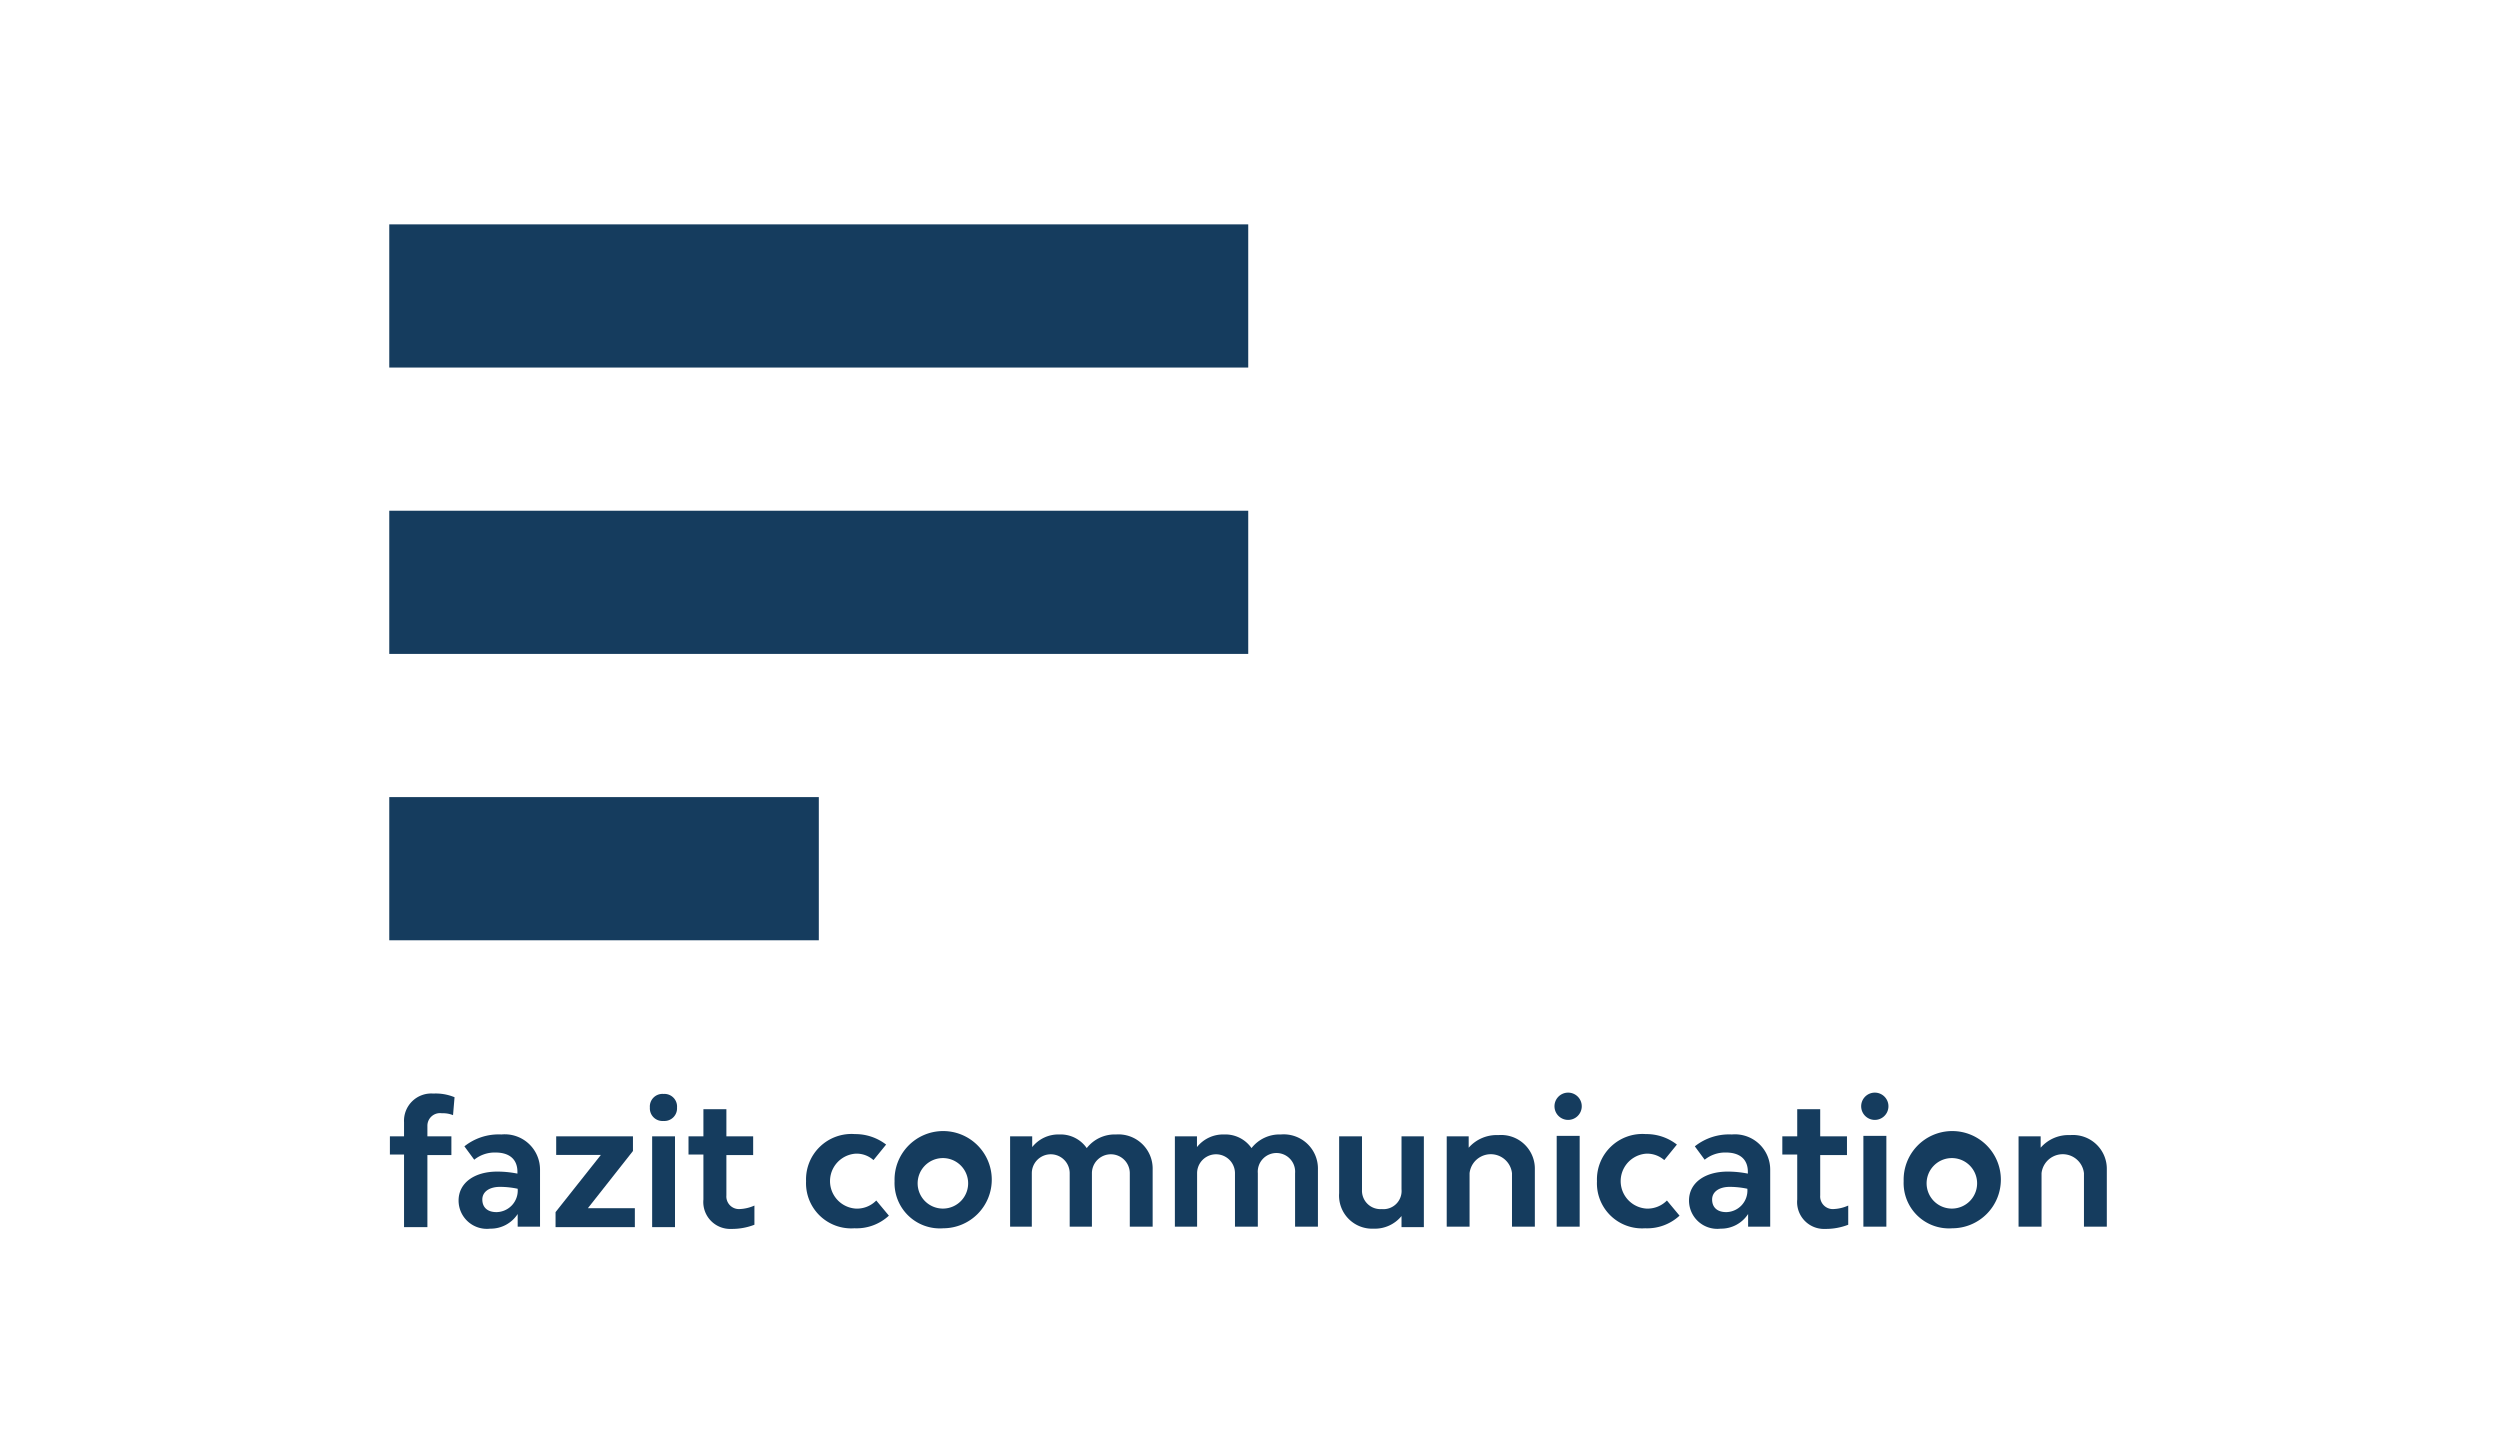
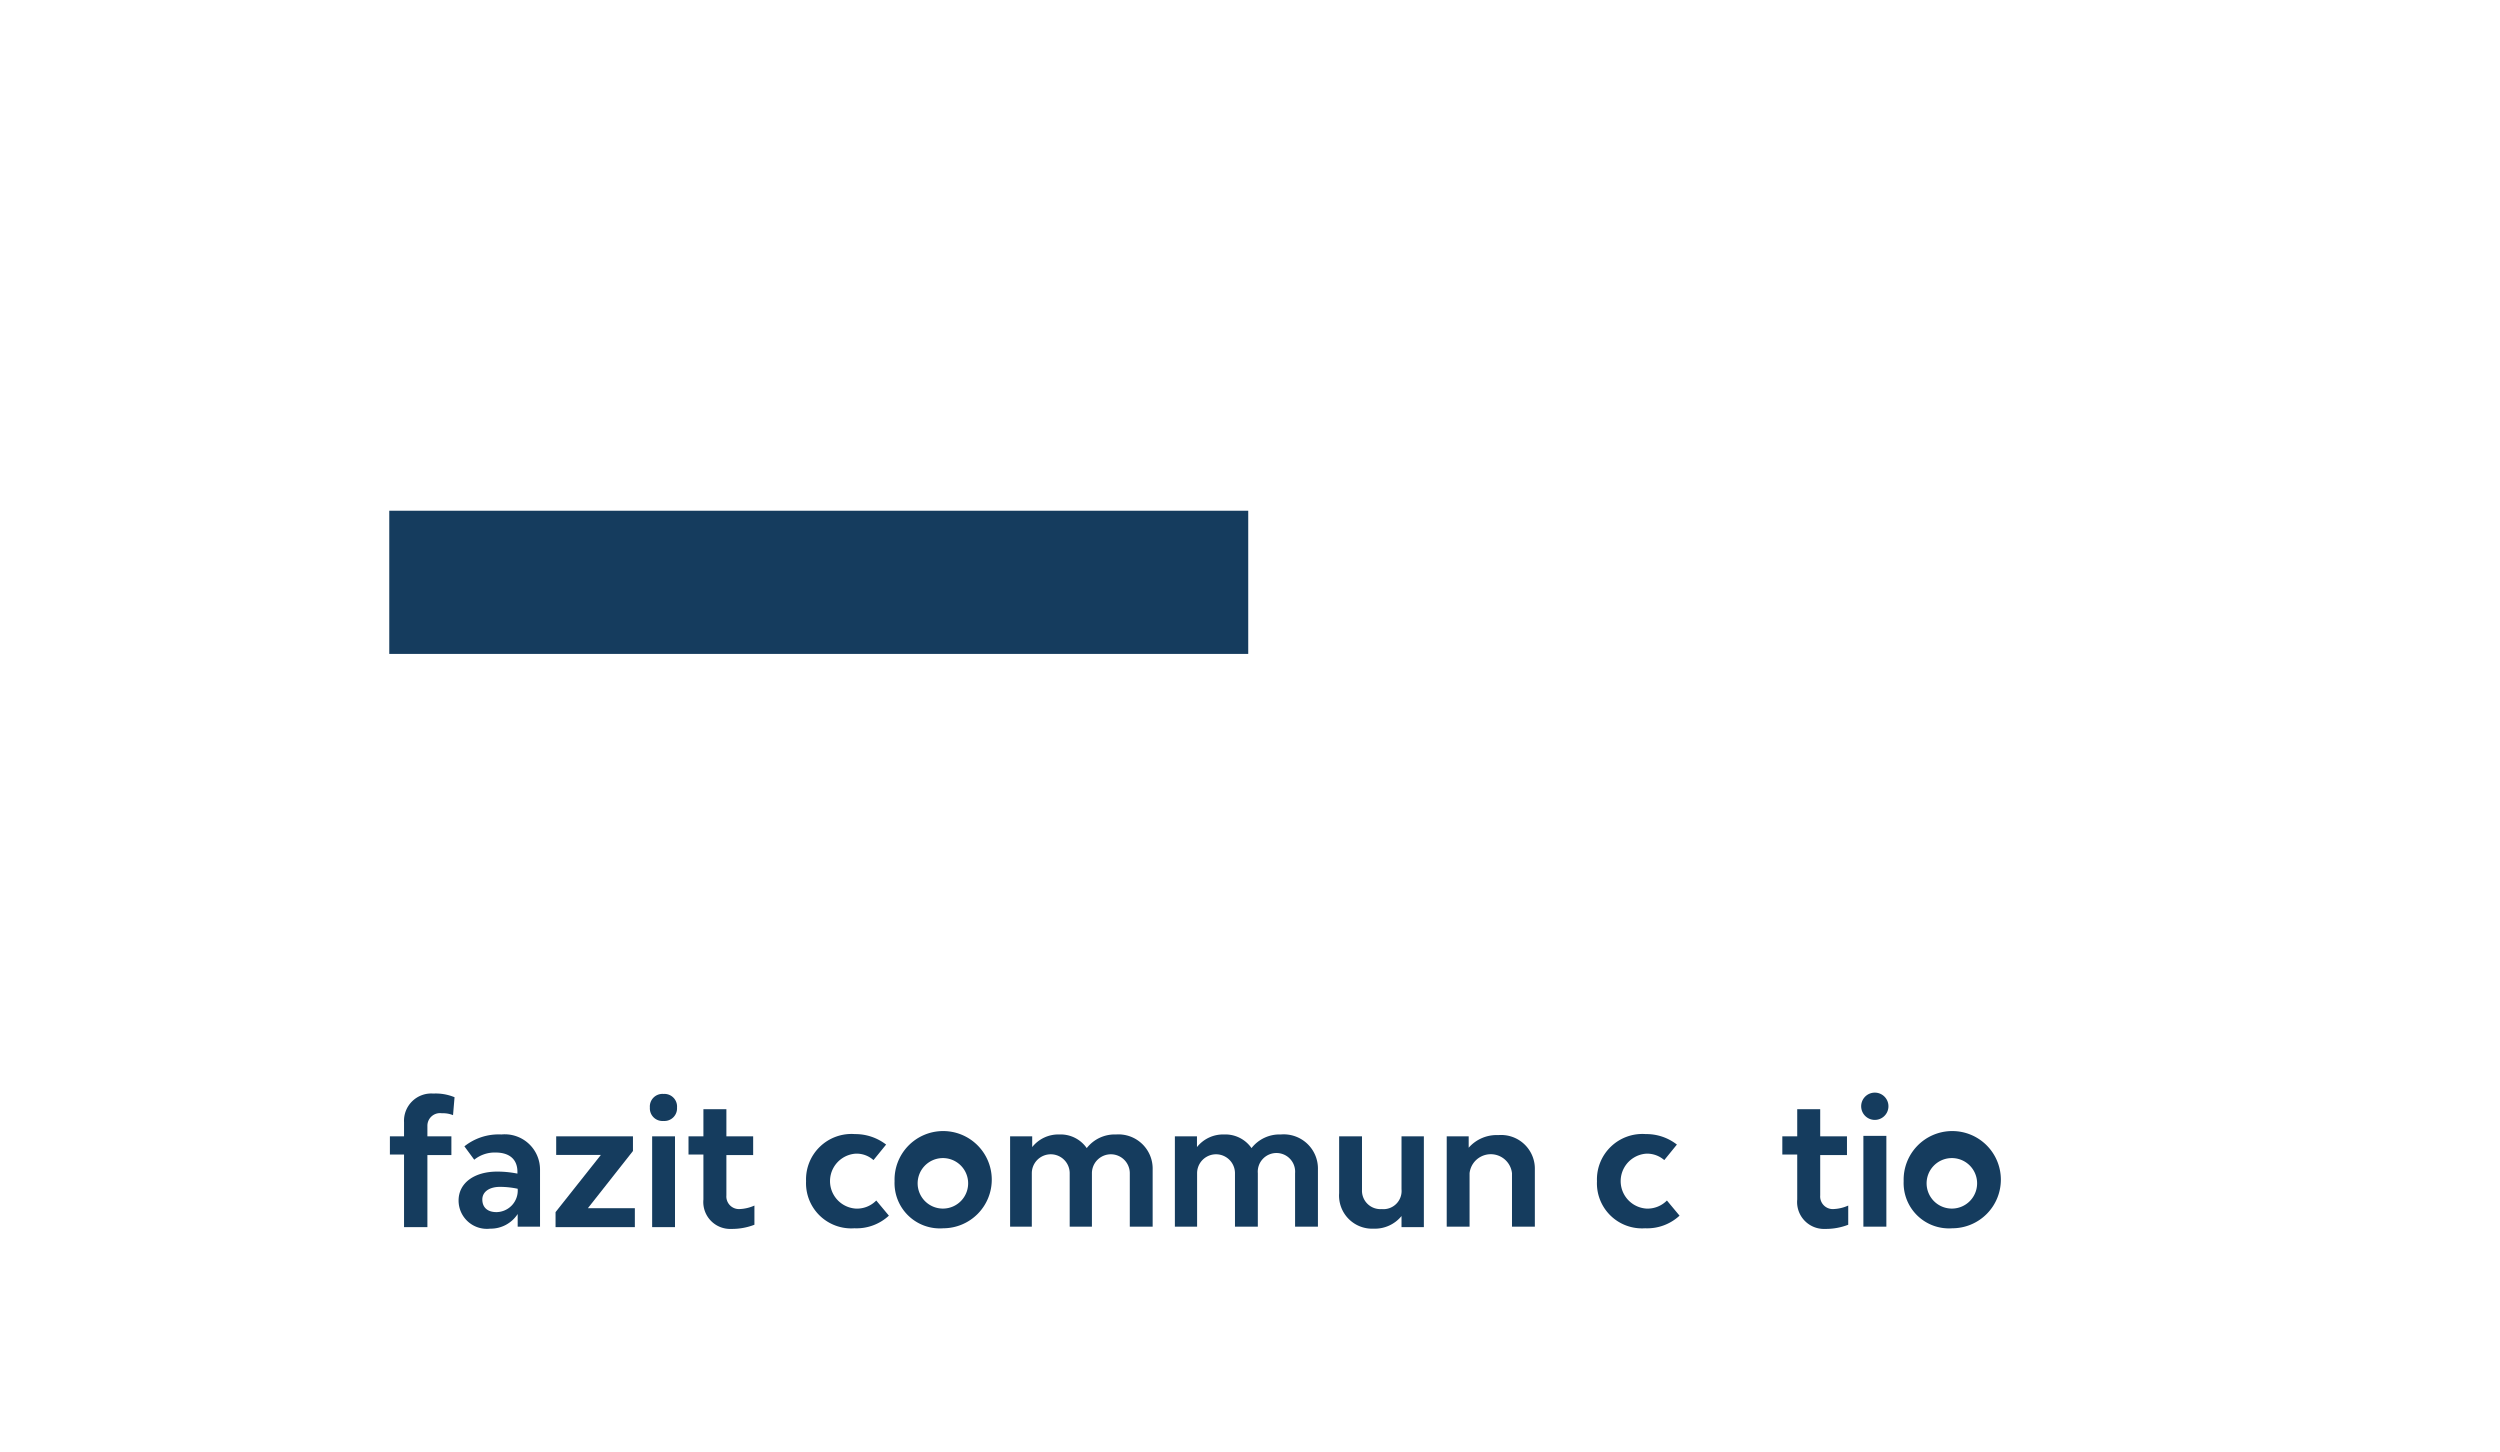
<svg xmlns="http://www.w3.org/2000/svg" viewBox="0 0 198 115">
  <defs>
    <style>.cls-1{fill:none;}.cls-2{fill:#153c5e;}</style>
  </defs>
  <title>FCOM ohne claim</title>
  <g id="Ebene_2" data-name="Ebene 2">
    <g id="Ebene_1-2" data-name="Ebene 1">
      <rect class="cls-1" width="198" height="115" />
      <path class="cls-2" d="M33.85,89.16V90h1.9v1.48h-1.9v5.71H32V91.44H30.88V90H32V88.88a2.16,2.16,0,0,1,2.32-2.27A3.89,3.89,0,0,1,36,86.9l-.12,1.42a2.12,2.12,0,0,0-.88-.15A1,1,0,0,0,33.85,89.16Z" />
      <path class="cls-2" d="M42.77,92.63v4.52H41l0-1a2.55,2.55,0,0,1-2.18,1.16,2.24,2.24,0,0,1-2.5-2.23c0-1.38,1.23-2.29,3.07-2.29a8.24,8.24,0,0,1,1.59.16v-.14c0-1-.64-1.53-1.74-1.53a2.57,2.57,0,0,0-1.68.57l-.78-1.06a4.35,4.35,0,0,1,2.93-.94A2.79,2.79,0,0,1,42.77,92.63ZM41,94.15A6.73,6.73,0,0,0,39.6,94c-.86,0-1.4.4-1.4,1s.38,1,1.12,1A1.71,1.71,0,0,0,41,94.15Z" />
      <path class="cls-2" d="M44,96l3.59-4.53H44.05V90h6.08v1.16l-3.57,4.53h3.72v1.5H44Z" />
      <path class="cls-2" d="M51.47,87.72a1,1,0,0,1,1.08-1.08,1,1,0,0,1,1.07,1.08,1,1,0,0,1-1.07,1.06A1,1,0,0,1,51.47,87.72ZM51.65,90h1.81v7.19H51.65Z" />
      <path class="cls-2" d="M59.75,95.48V97a4.91,4.91,0,0,1-1.82.33A2.13,2.13,0,0,1,55.71,95V91.44H54.53V90h1.18V87.85h1.82V90h2.12v1.48H57.53v3.2a1,1,0,0,0,1,1.08A3.18,3.18,0,0,0,59.75,95.48Z" />
      <path class="cls-2" d="M63.84,93.55a3.6,3.6,0,0,1,3.87-3.73,4,4,0,0,1,2.47.83l-1,1.23a2,2,0,0,0-1.41-.51,2.18,2.18,0,0,0,0,4.35,2.13,2.13,0,0,0,1.63-.64l1,1.2a3.77,3.77,0,0,1-2.73,1A3.58,3.58,0,0,1,63.84,93.55Z" />
      <path class="cls-2" d="M70.85,93.55a3.85,3.85,0,1,1,3.86,3.73A3.59,3.59,0,0,1,70.85,93.55Zm5.82,0a2,2,0,1,0-2,2.17A2,2,0,0,0,76.67,93.55Z" />
      <path class="cls-2" d="M91.29,92.63v4.52H89.48V92.92a1.48,1.48,0,1,0-3,0v4.23H84.72V92.92a1.48,1.48,0,1,0-3,0v4.23H80V90h1.75l0,.85a2.64,2.64,0,0,1,2.15-1,2.52,2.52,0,0,1,2.17,1.08,2.81,2.81,0,0,1,2.32-1.08A2.71,2.71,0,0,1,91.29,92.63Z" />
      <path class="cls-2" d="M104.38,92.63v4.52h-1.81V92.92a1.48,1.48,0,1,0-2.95,0v4.23H97.81V92.92a1.48,1.48,0,1,0-3,0v4.23H93.05V90H94.8l0,.85a2.64,2.64,0,0,1,2.15-1,2.52,2.52,0,0,1,2.17,1.08,2.81,2.81,0,0,1,2.32-1.08A2.71,2.71,0,0,1,104.38,92.63Z" />
      <path class="cls-2" d="M112.77,90v7.19H111l0-.88a2.72,2.72,0,0,1-2.21,1,2.62,2.62,0,0,1-2.73-2.81V90h1.81v4.23a1.46,1.46,0,0,0,1.56,1.53A1.44,1.44,0,0,0,111,94.19V90Z" />
      <path class="cls-2" d="M121.56,92.63v4.52h-1.81V92.92a1.69,1.69,0,0,0-3.36,0v4.23h-1.81V90h1.74l0,.9a2.94,2.94,0,0,1,2.35-1A2.67,2.67,0,0,1,121.56,92.63Z" />
-       <path class="cls-2" d="M123.12,87.72a1.08,1.08,0,1,1,2.15,0,1.08,1.08,0,0,1-2.15,0Zm.17,2.24h1.82v7.19h-1.82Z" />
      <path class="cls-2" d="M126.48,93.55a3.6,3.6,0,0,1,3.87-3.73,3.92,3.92,0,0,1,2.46.83l-1,1.23a2.07,2.07,0,0,0-1.42-.51,2.18,2.18,0,0,0,0,4.35,2.15,2.15,0,0,0,1.63-.64l1,1.2a3.77,3.77,0,0,1-2.73,1A3.57,3.57,0,0,1,126.48,93.55Z" />
-       <path class="cls-2" d="M140.2,92.63v4.52h-1.75l0-1a2.55,2.55,0,0,1-2.18,1.16,2.24,2.24,0,0,1-2.5-2.23c0-1.38,1.23-2.29,3.07-2.29a8.24,8.24,0,0,1,1.59.16v-.14c0-1-.64-1.53-1.74-1.53a2.57,2.57,0,0,0-1.68.57l-.78-1.06a4.35,4.35,0,0,1,2.93-.94A2.79,2.79,0,0,1,140.2,92.63Zm-1.81,1.52A6.73,6.73,0,0,0,137,94c-.86,0-1.4.4-1.4,1s.38,1,1.12,1A1.71,1.71,0,0,0,138.39,94.15Z" />
      <path class="cls-2" d="M146.38,95.48V97a4.91,4.91,0,0,1-1.82.33A2.13,2.13,0,0,1,142.34,95V91.44h-1.18V90h1.18V87.85h1.82V90h2.12v1.48h-2.12v3.2a1,1,0,0,0,1,1.08A3.18,3.18,0,0,0,146.38,95.48Z" />
      <path class="cls-2" d="M147.41,87.72a1.08,1.08,0,1,1,2.15,0,1.08,1.08,0,0,1-2.15,0Zm.17,2.24h1.82v7.19h-1.82Z" />
      <path class="cls-2" d="M150.77,93.55a3.85,3.85,0,1,1,3.85,3.73A3.59,3.59,0,0,1,150.77,93.55Zm5.81,0a2,2,0,1,0-2,2.17A2,2,0,0,0,156.58,93.55Z" />
-       <path class="cls-2" d="M166.86,92.63v4.52h-1.81V92.92a1.69,1.69,0,0,0-3.36,0v4.23h-1.82V90h1.75l0,.9a2.91,2.91,0,0,1,2.34-1A2.68,2.68,0,0,1,166.86,92.63Z" />
-       <rect class="cls-2" x="30.83" y="17.77" width="68.03" height="11.34" />
      <rect class="cls-2" x="30.83" y="40.45" width="68.03" height="11.34" />
-       <rect class="cls-2" x="30.83" y="63.13" width="34.02" height="11.34" />
    </g>
  </g>
</svg>